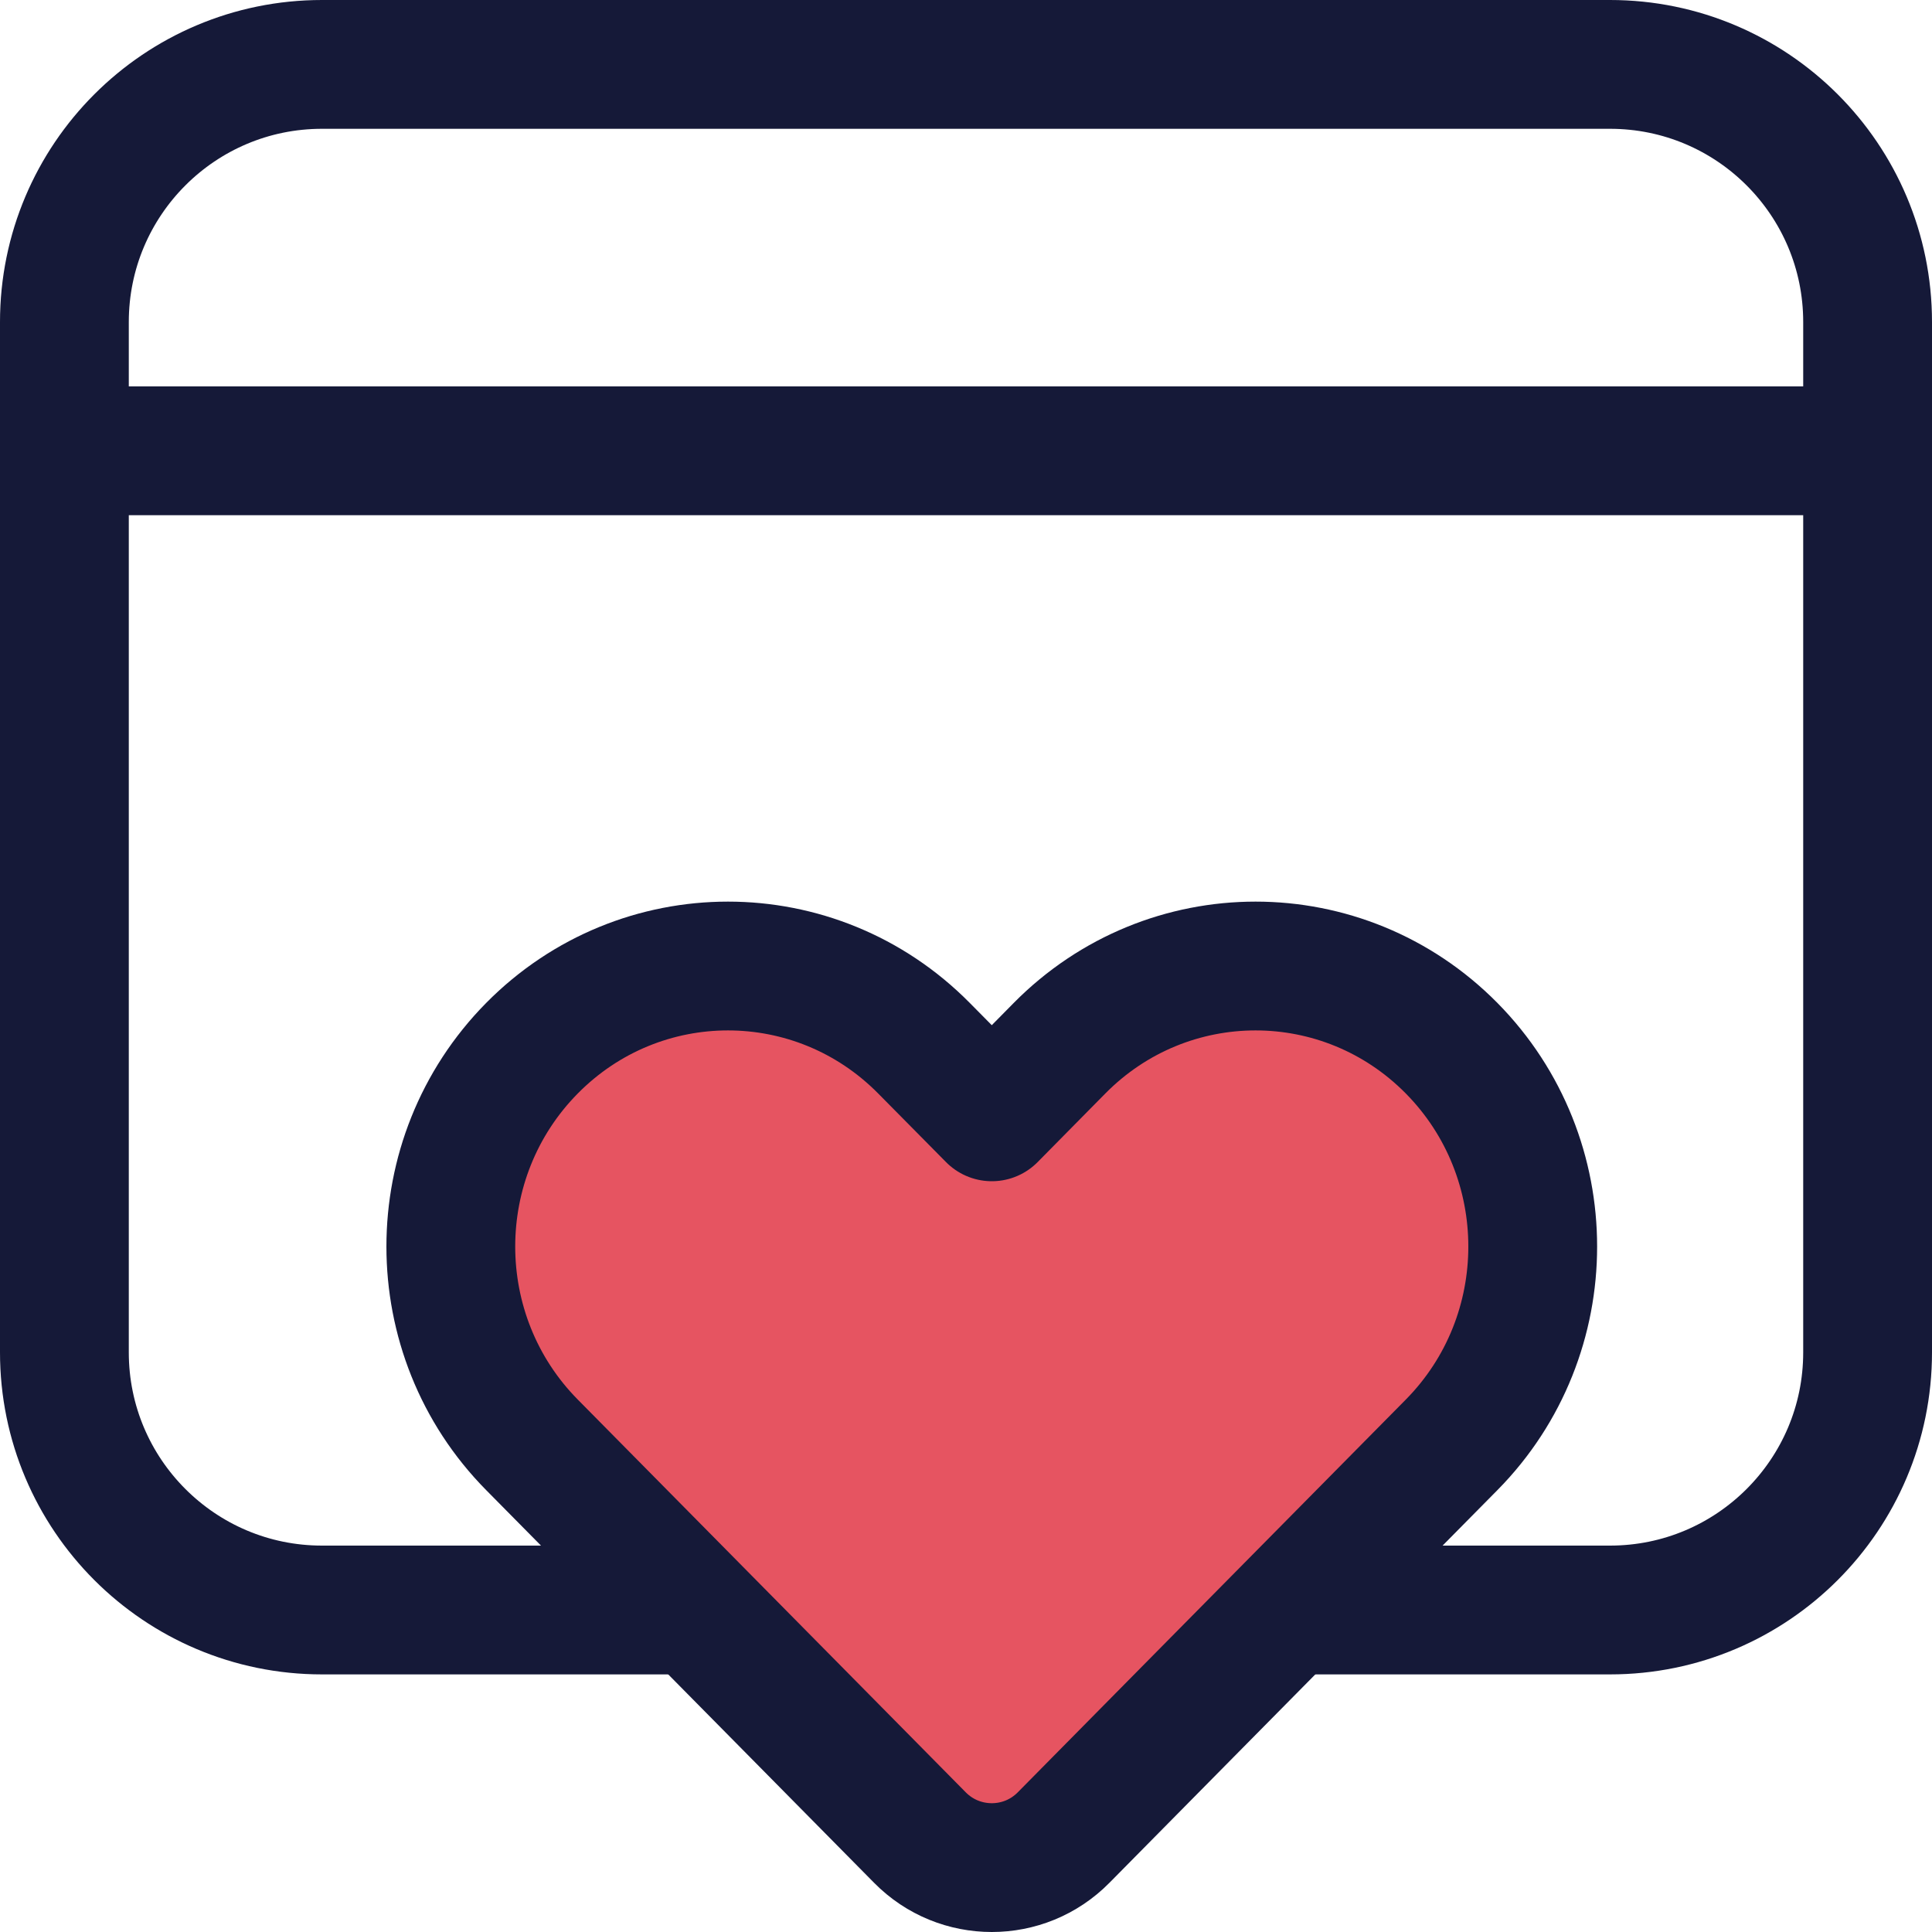
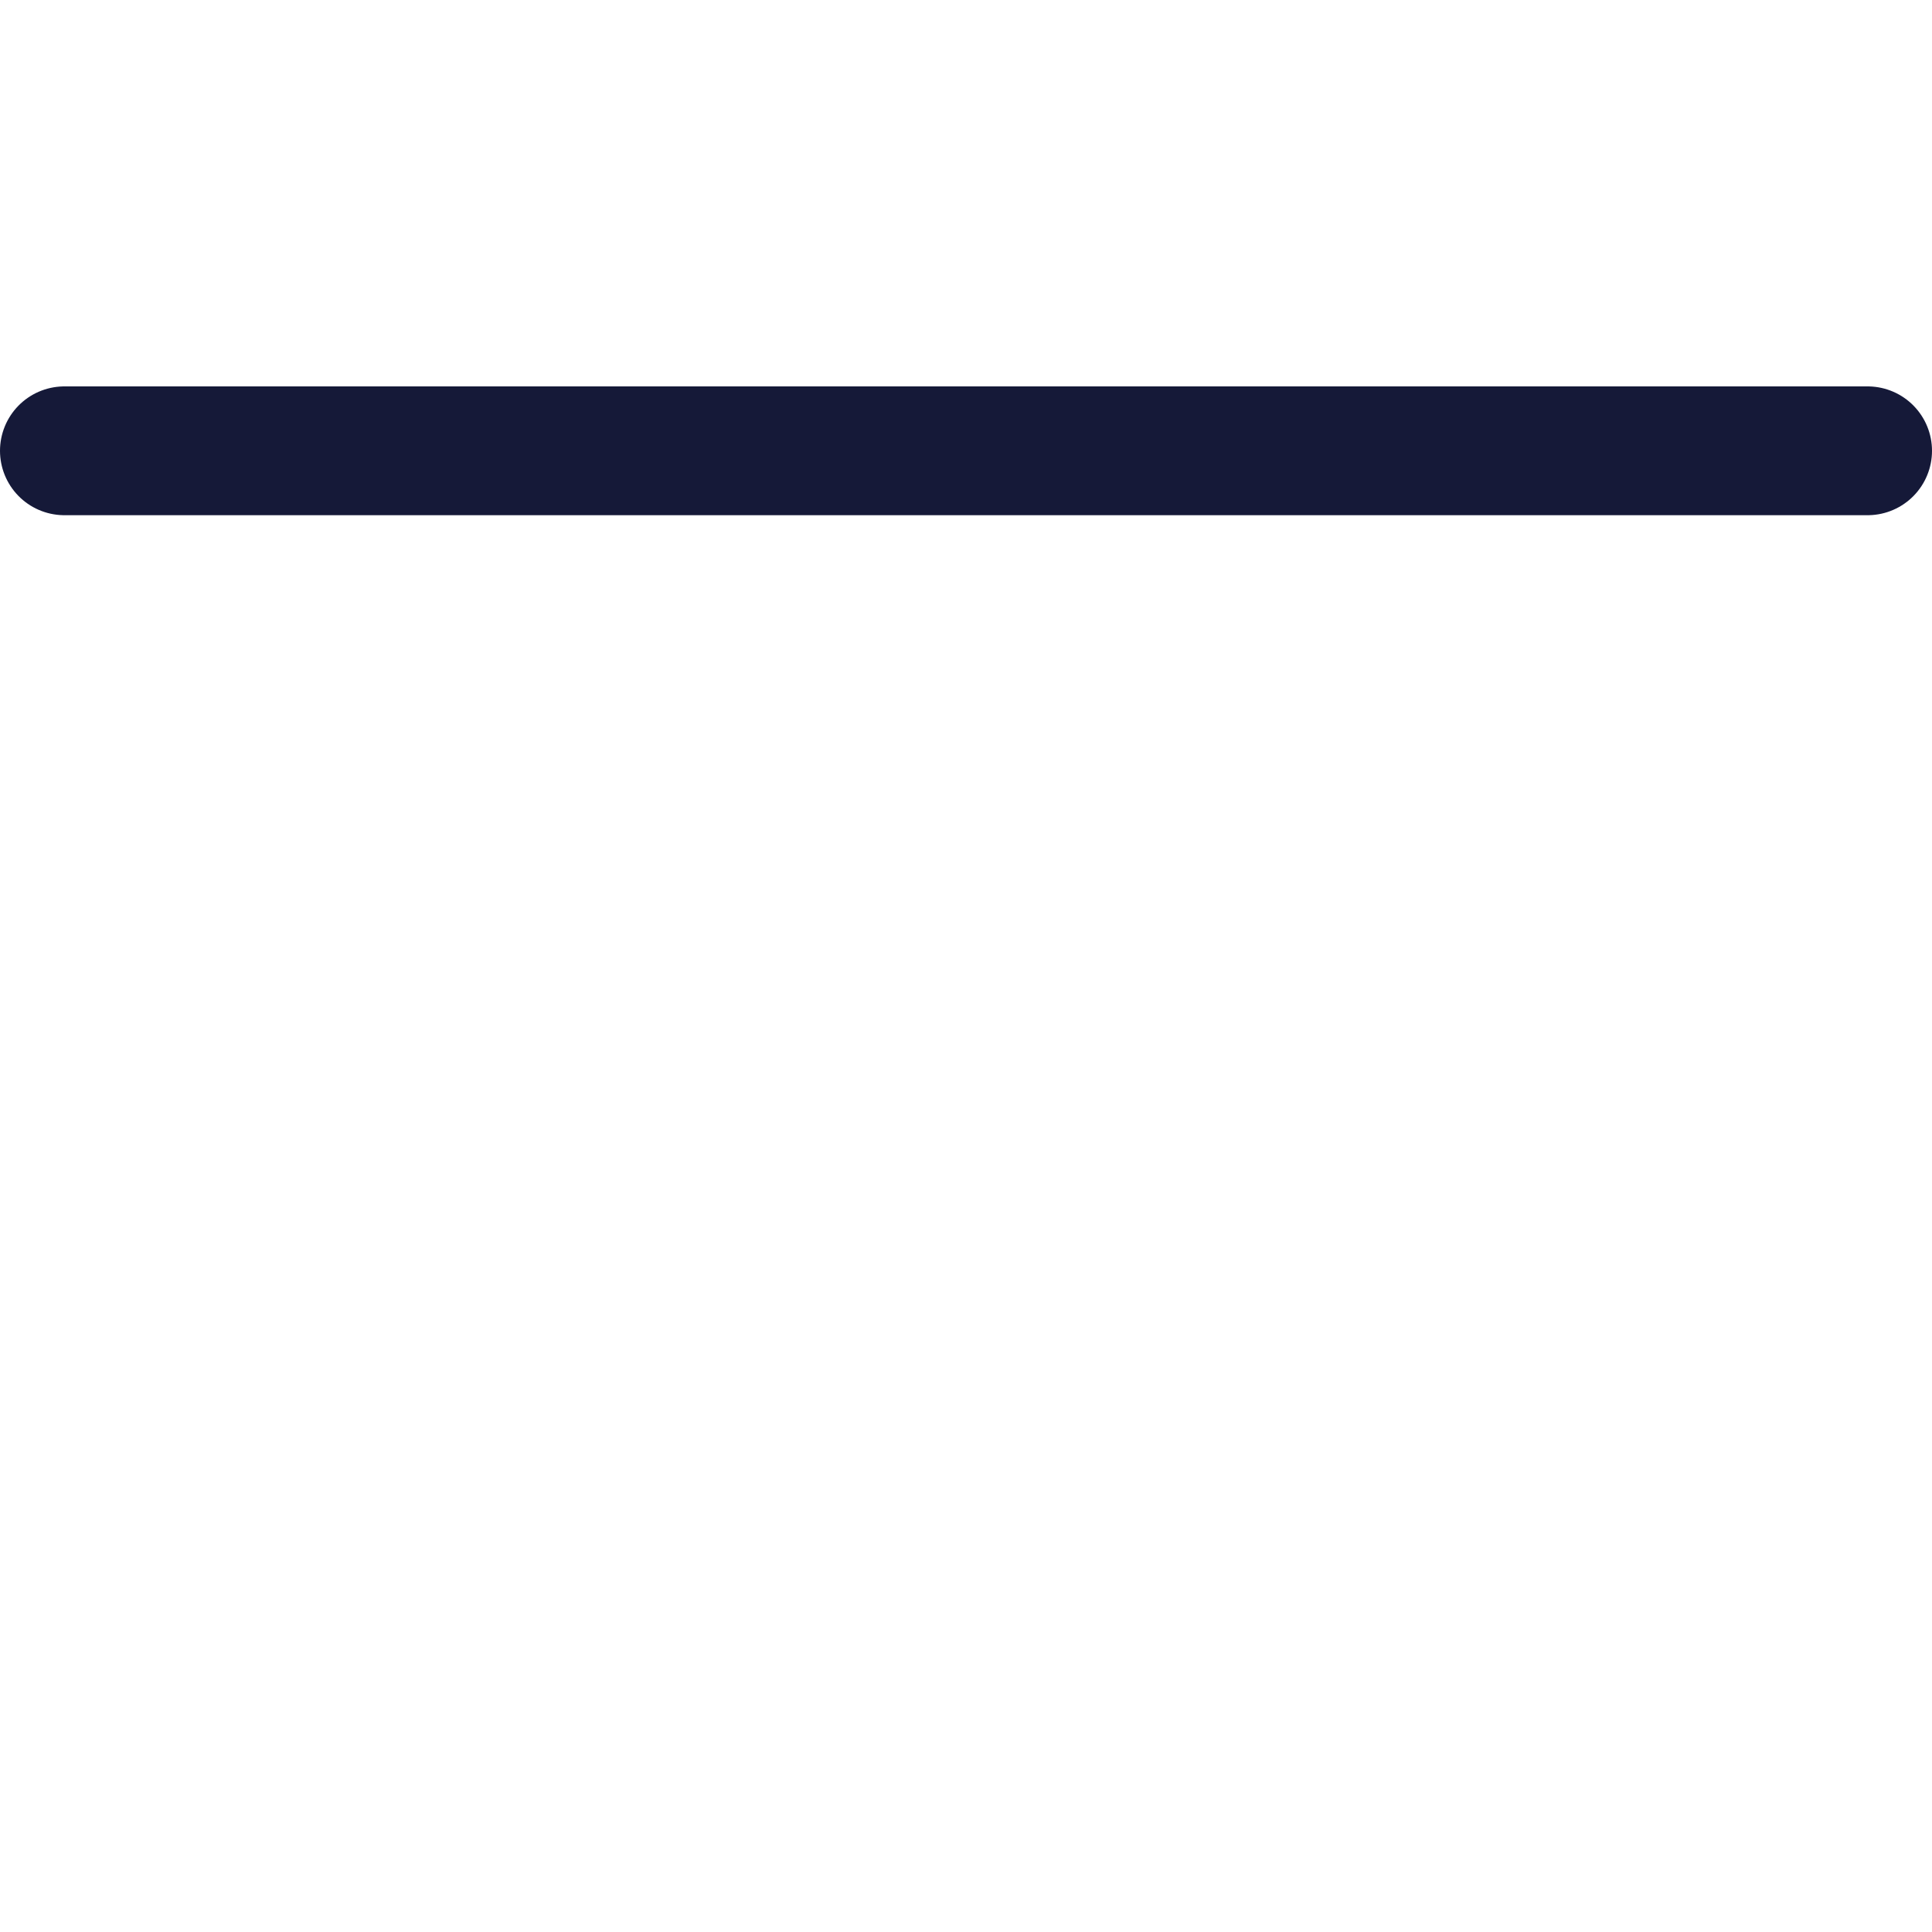
<svg xmlns="http://www.w3.org/2000/svg" version="1.1" width="30px" height="30px" viewBox="0 0 30.0 30.0">
  <defs>
    <clipPath id="i0">
-       <path d="M1.261,1.276 C2.942,-0.425 5.666,-0.425 7.347,1.276 L8.401,2.342 L9.453,1.276 C11.134,-0.425 13.859,-0.425 15.54,1.276 C17.22,2.978 17.22,5.735 15.54,7.436 L11.439,11.586 L9.517,13.532 C9.209,13.845 8.805,14 8.401,14 C7.996,14 7.591,13.845 7.283,13.532 L5.361,11.586 L1.261,7.436 C-0.42,5.735 -0.42,2.978 1.261,1.276 Z" />
+       <path d="M1.261,1.276 C2.942,-0.425 5.666,-0.425 7.347,1.276 L8.401,2.342 L9.453,1.276 C11.134,-0.425 13.859,-0.425 15.54,1.276 C17.22,2.978 17.22,5.735 15.54,7.436 L11.439,11.586 L9.517,13.532 C9.209,13.845 8.805,14 8.401,14 C7.996,14 7.591,13.845 7.283,13.532 L5.361,11.586 L1.261,7.436 Z" />
    </clipPath>
  </defs>
  <g transform="translate(1.0 1.0)">
-     <path d="M4,0 L24,0 C26.209,-4.05812251e-16 28,1.791 28,4 L28,20 C28,22.209 26.209,24 24,24 L4,24 C1.791,24 2.705415e-16,22.209 0,20 L0,4 C-2.705415e-16,1.791 1.791,-9.26455379e-16 4,0 Z" stroke="#151938" stroke-width="2" fill="none" stroke-linecap="round" stroke-linejoin="round" />
-   </g>
+     </g>
  <g transform="translate(1.0 6.5)">
    <path d="M0,0.5 L28,0.5" stroke="#151938" stroke-width="2" fill="none" stroke-linecap="round" stroke-linejoin="round" />
  </g>
  <g transform="translate(7 15.0)">
    <g clip-path="url(#i0)">
-       <polygon points="0,0 16.8,0 16.8,14 0,14 0,0" stroke="none" fill="#E65461" />
-     </g>
-     <path d="M15.54,1.276 C13.859,-0.425 11.134,-0.425 9.453,1.276 L8.401,2.342 L7.347,1.276 C5.666,-0.425 2.942,-0.425 1.261,1.276 C-0.42,2.978 -0.42,5.735 1.261,7.436 L5.361,11.586 C5.361,11.586 5.361,11.586 5.361,11.586 C5.361,11.586 5.361,11.586 5.361,11.586 L7.283,13.532 C7.591,13.845 7.996,14 8.401,14 C8.805,14 9.209,13.845 9.517,13.532 L11.439,11.586 C11.439,11.586 11.439,11.586 11.439,11.586 C11.439,11.586 11.439,11.586 11.439,11.586 L15.54,7.436 C17.22,5.735 17.22,2.978 15.54,1.276" stroke="#151938" stroke-width="2" fill="none" stroke-linecap="round" stroke-linejoin="round" />
+       </g>
  </g>
</svg>